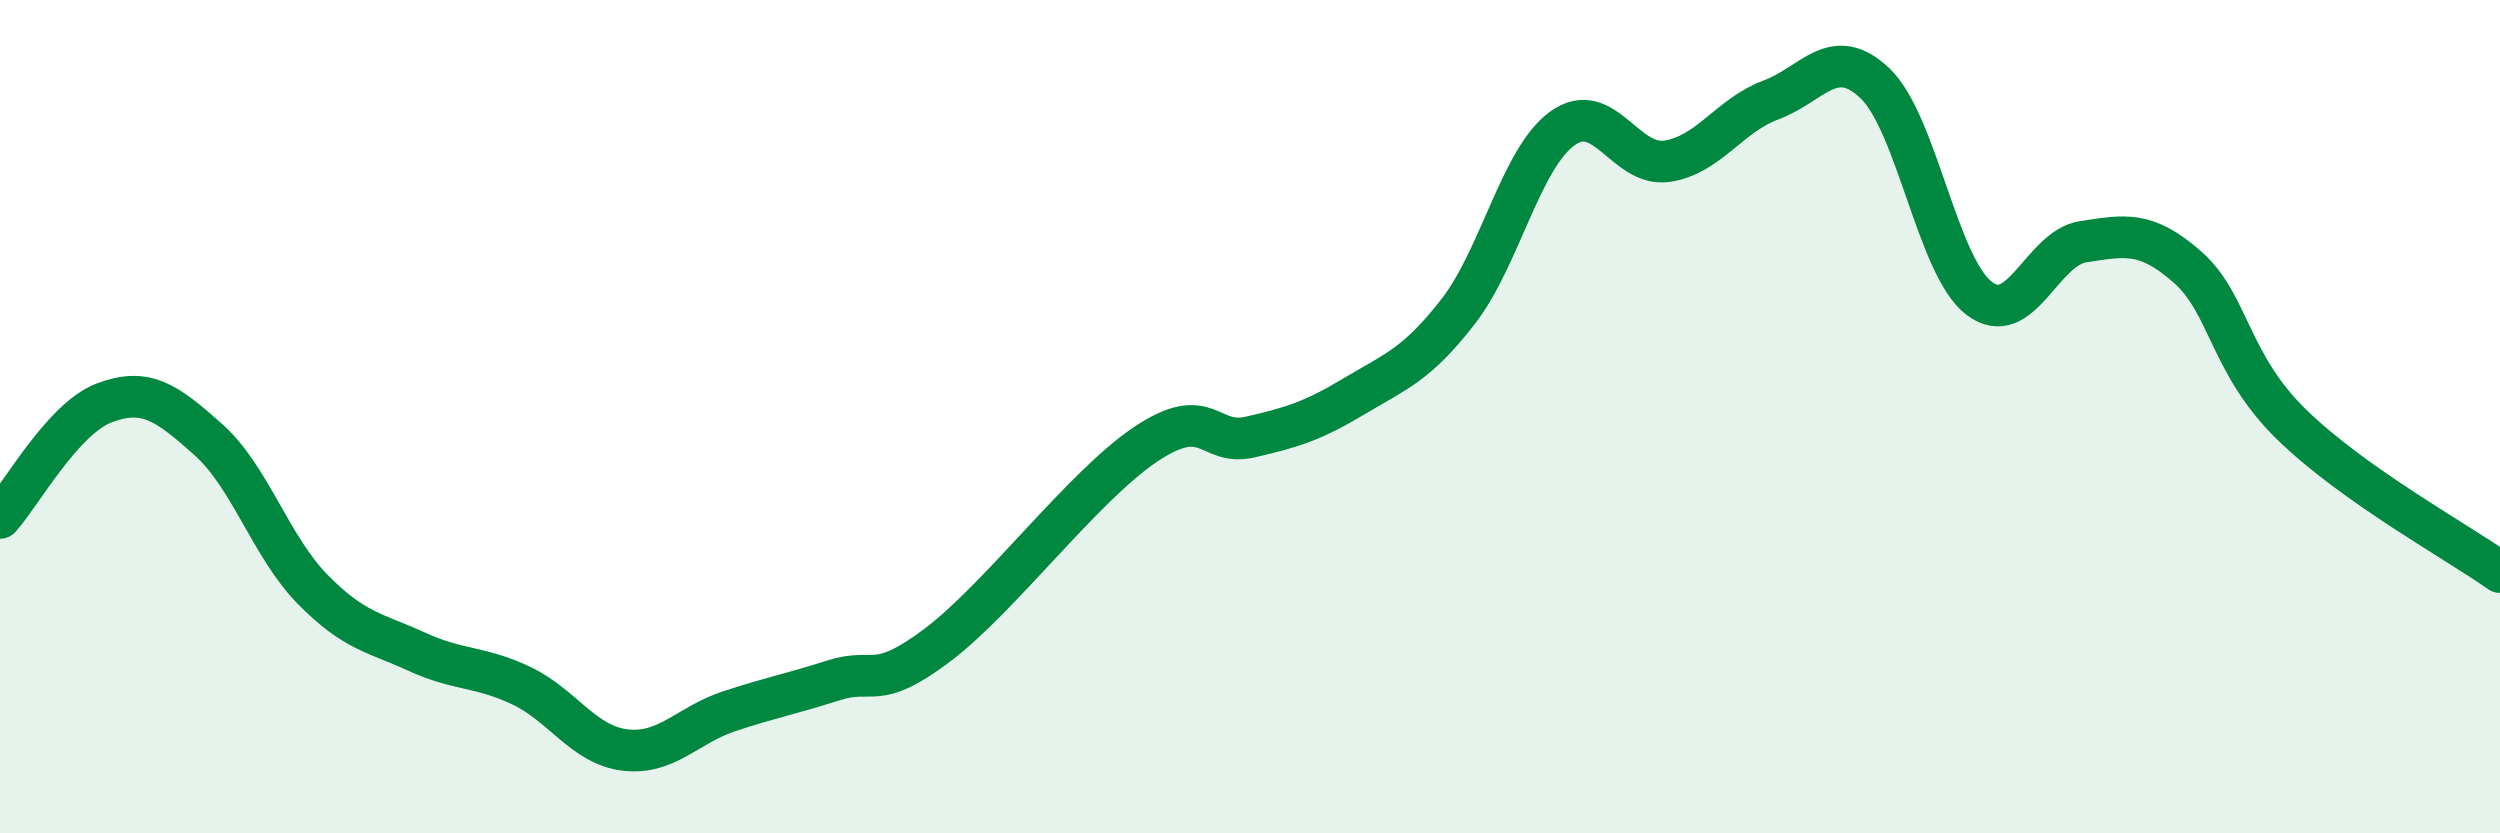
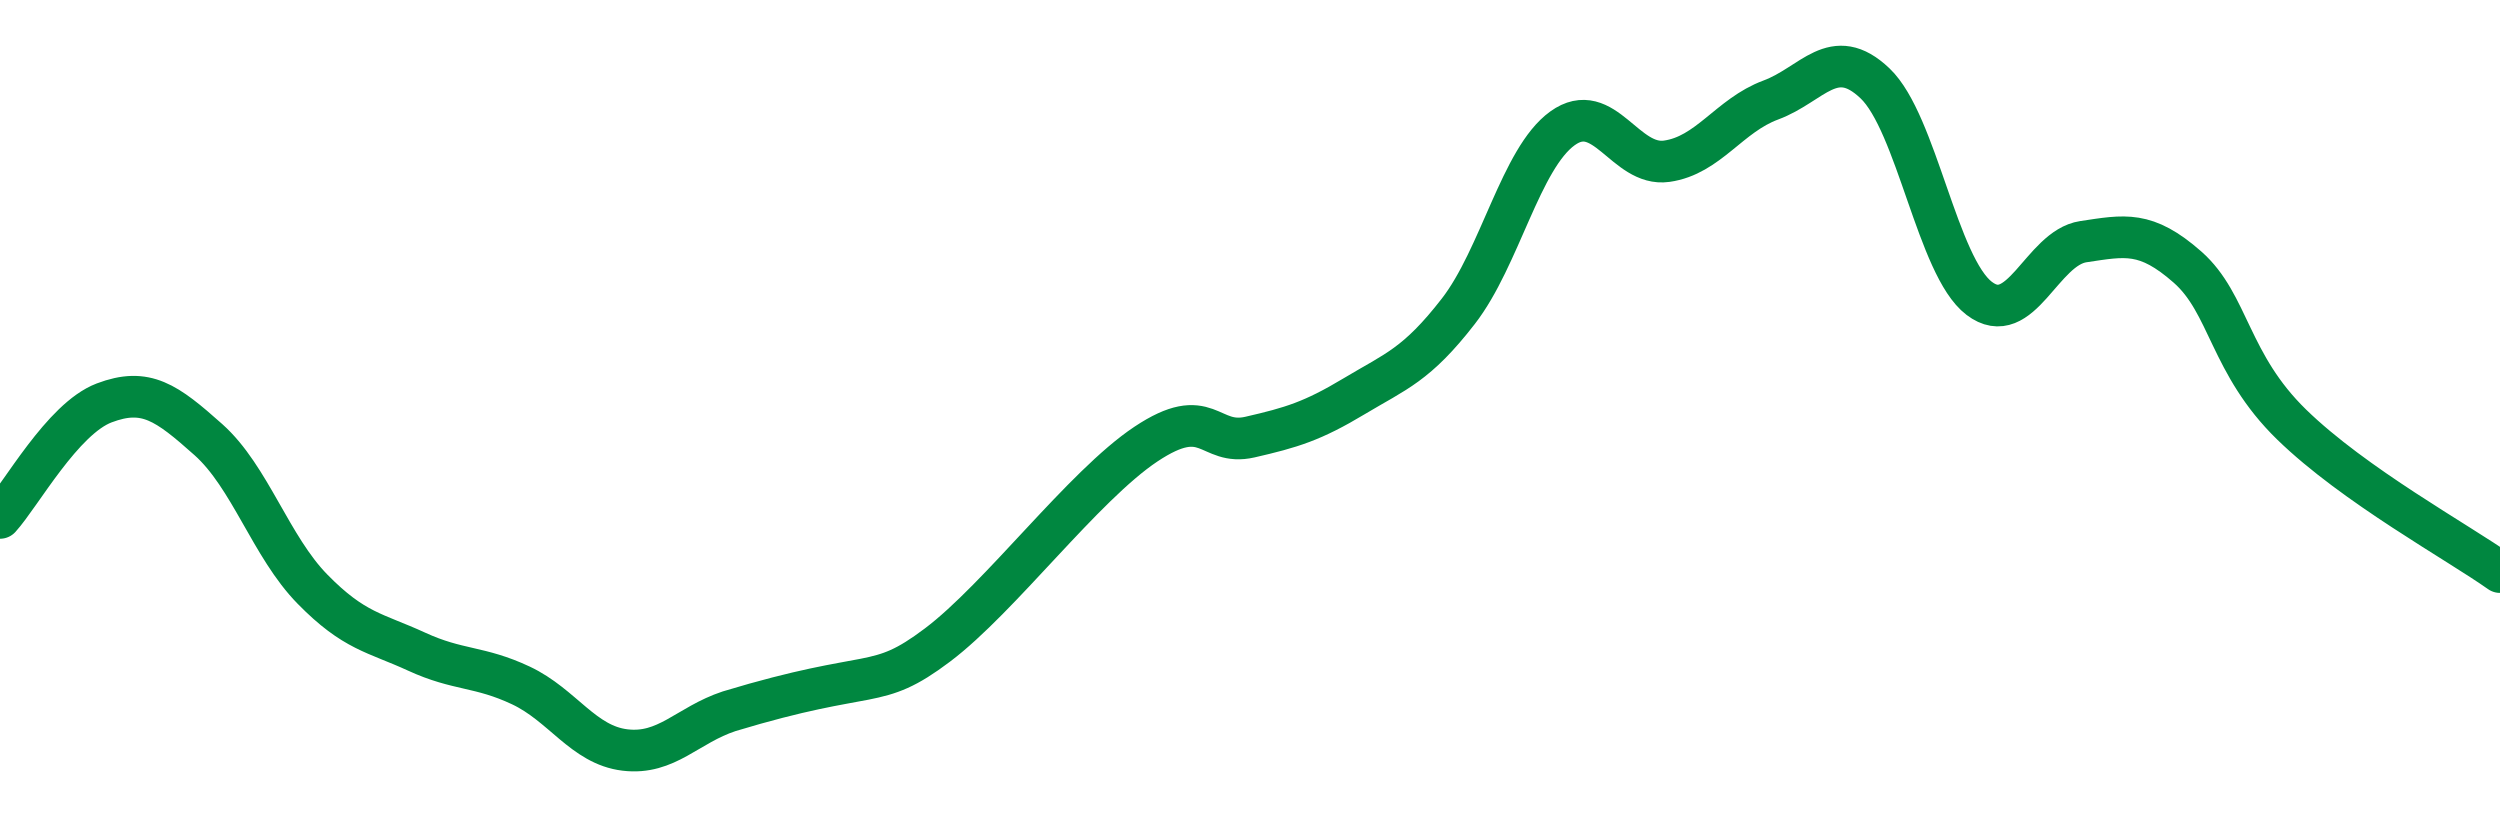
<svg xmlns="http://www.w3.org/2000/svg" width="60" height="20" viewBox="0 0 60 20">
-   <path d="M 0,12.43 C 0.5,11.88 1.5,10.05 2.5,9.67 C 3.5,9.29 4,9.66 5,10.55 C 6,11.44 6.5,13.12 7.5,14.14 C 8.5,15.16 9,15.18 10,15.64 C 11,16.1 11.5,15.98 12.5,16.45 C 13.5,16.92 14,17.88 15,18 C 16,18.12 16.5,17.4 17.5,17.07 C 18.5,16.74 19,16.65 20,16.33 C 21,16.01 21,16.61 22.5,15.48 C 24,14.35 26,11.66 27.5,10.66 C 29,9.66 29,10.72 30,10.49 C 31,10.26 31.5,10.11 32.5,9.51 C 33.5,8.91 34,8.76 35,7.47 C 36,6.18 36.5,3.8 37.5,3.08 C 38.5,2.36 39,4.01 40,3.87 C 41,3.73 41.5,2.77 42.5,2.4 C 43.5,2.03 44,1.05 45,2 C 46,2.95 46.5,6.4 47.5,7.16 C 48.5,7.92 49,5.95 50,5.8 C 51,5.65 51.5,5.53 52.5,6.41 C 53.5,7.29 53.5,8.73 55,10.19 C 56.5,11.65 59,13.02 60,13.73L60 20L0 20Z" fill="#008740" opacity="0.1" stroke-linecap="round" stroke-linejoin="round" />
-   <path d="M 0,12.43 C 0.5,11.88 1.5,10.05 2.5,9.67 C 3.5,9.29 4,9.66 5,10.55 C 6,11.44 6.5,13.12 7.5,14.14 C 8.5,15.16 9,15.18 10,15.64 C 11,16.1 11.5,15.98 12.5,16.45 C 13.5,16.92 14,17.88 15,18 C 16,18.12 16.5,17.4 17.5,17.07 C 18.5,16.74 19,16.65 20,16.33 C 21,16.01 21,16.61 22.5,15.48 C 24,14.35 26,11.66 27.5,10.66 C 29,9.66 29,10.72 30,10.49 C 31,10.26 31.5,10.11 32.5,9.51 C 33.5,8.91 34,8.76 35,7.47 C 36,6.18 36.5,3.8 37.5,3.08 C 38.5,2.36 39,4.01 40,3.87 C 41,3.73 41.5,2.77 42.5,2.4 C 43.5,2.03 44,1.05 45,2 C 46,2.95 46.5,6.4 47.5,7.16 C 48.5,7.92 49,5.95 50,5.8 C 51,5.65 51.5,5.53 52.5,6.41 C 53.5,7.29 53.5,8.73 55,10.19 C 56.5,11.65 59,13.02 60,13.73" stroke="#008740" stroke-width="1" fill="none" stroke-linecap="round" stroke-linejoin="round" />
+   <path d="M 0,12.43 C 0.5,11.88 1.5,10.05 2.5,9.67 C 3.5,9.29 4,9.66 5,10.55 C 6,11.44 6.5,13.12 7.5,14.14 C 8.5,15.16 9,15.18 10,15.64 C 11,16.1 11.5,15.98 12.5,16.45 C 13.5,16.92 14,17.88 15,18 C 16,18.12 16.5,17.4 17.5,17.07 C 21,16.01 21,16.61 22.5,15.48 C 24,14.35 26,11.66 27.5,10.66 C 29,9.66 29,10.72 30,10.49 C 31,10.26 31.5,10.11 32.5,9.51 C 33.5,8.91 34,8.76 35,7.47 C 36,6.18 36.5,3.8 37.5,3.08 C 38.5,2.36 39,4.01 40,3.87 C 41,3.73 41.5,2.77 42.5,2.4 C 43.5,2.03 44,1.05 45,2 C 46,2.95 46.5,6.4 47.5,7.16 C 48.5,7.92 49,5.95 50,5.8 C 51,5.65 51.5,5.53 52.5,6.41 C 53.5,7.29 53.5,8.73 55,10.19 C 56.5,11.65 59,13.02 60,13.73" stroke="#008740" stroke-width="1" fill="none" stroke-linecap="round" stroke-linejoin="round" />
</svg>